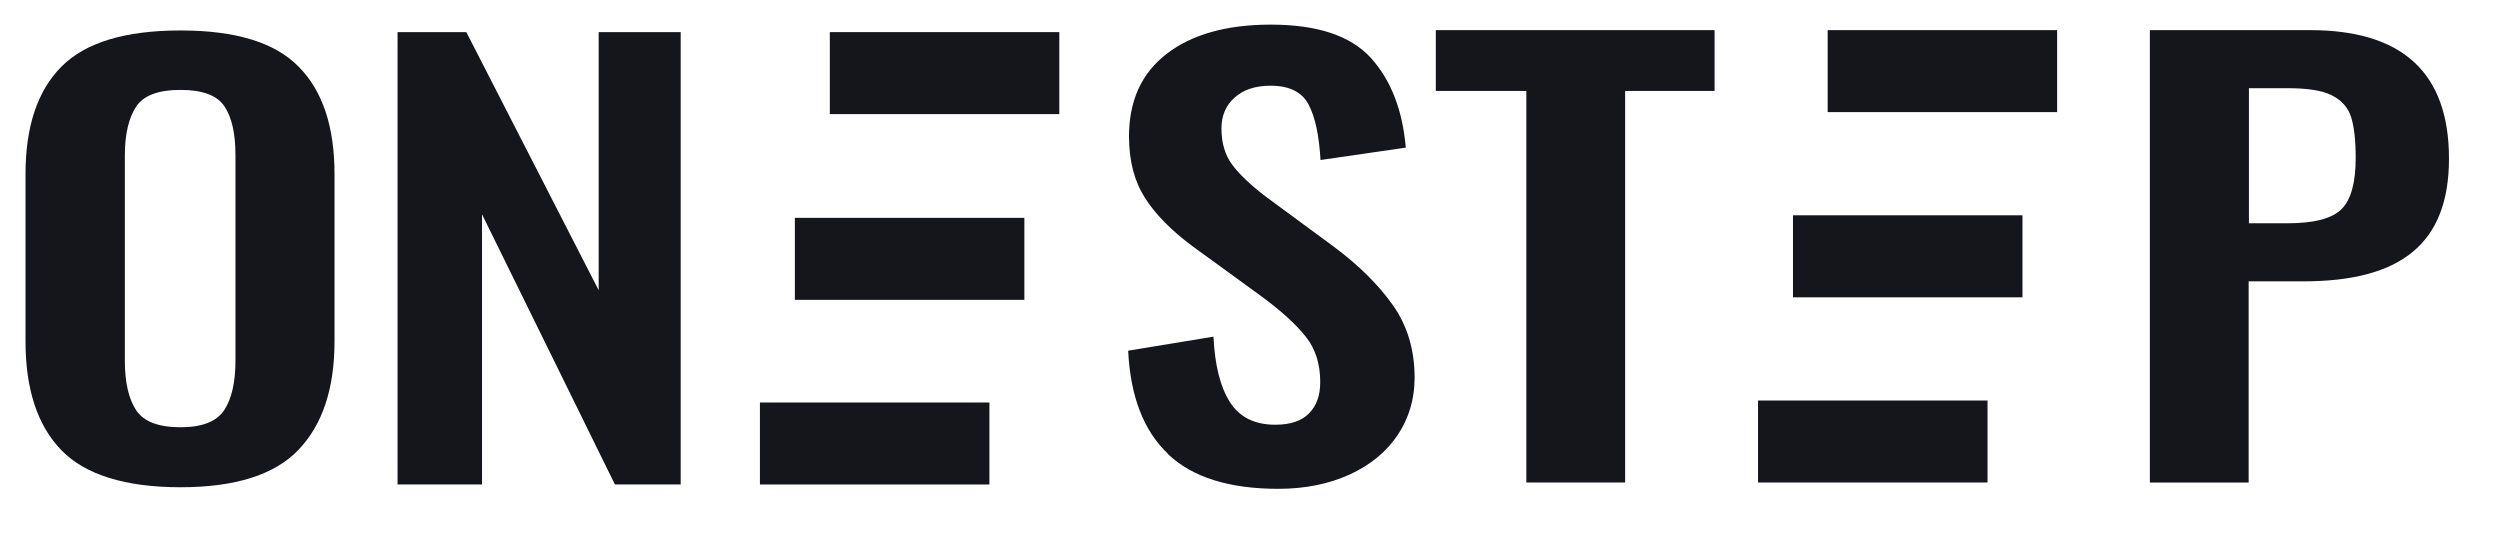
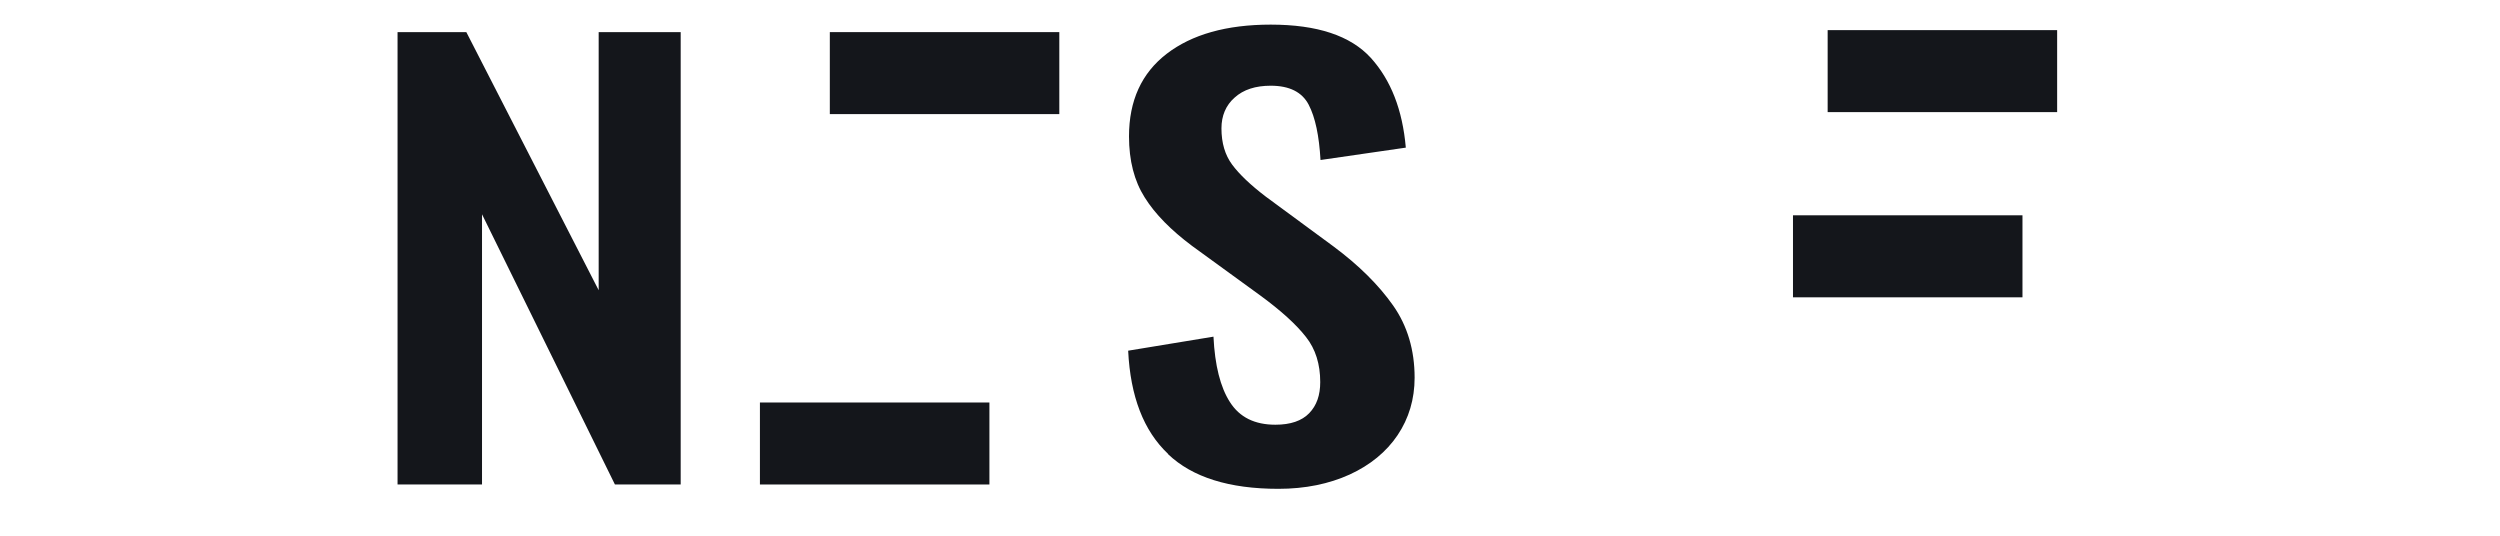
<svg xmlns="http://www.w3.org/2000/svg" width="98" height="21" viewBox="0 0 98 21" fill="none">
  <g clip-path="url(#clip0_311_448)">
    <path d="M41.525 1.259H32.529V4.473H41.525V1.259Z" fill="#14161B" />
-     <path d="M40.155 8.54H31.159V11.754H40.155V8.54Z" fill="#14161B" />
    <path d="M38.785 15.778H29.789V18.992H38.785V15.778Z" fill="#14161B" />
-     <path d="M2.402 17.644C1.464 16.673 1 15.249 1 13.383V6.825C1 4.97 1.464 3.567 2.402 2.618C3.341 1.669 4.894 1.194 7.073 1.194C9.252 1.194 10.783 1.669 11.711 2.618C12.649 3.567 13.113 4.97 13.113 6.825V13.383C13.113 15.238 12.639 16.651 11.7 17.633C10.762 18.615 9.219 19.1 7.073 19.1C4.926 19.1 3.341 18.615 2.402 17.644ZM8.788 16.08C9.079 15.637 9.23 14.99 9.23 14.138V6.091C9.23 5.239 9.09 4.603 8.799 4.171C8.518 3.74 7.936 3.524 7.073 3.524C6.21 3.524 5.627 3.74 5.336 4.182C5.045 4.624 4.894 5.261 4.894 6.091V14.138C4.894 14.99 5.045 15.637 5.336 16.08C5.627 16.522 6.21 16.748 7.073 16.748C7.936 16.748 8.486 16.522 8.788 16.08Z" fill="#14161B" />
    <path d="M15.573 1.259H18.28L23.468 11.377V1.259H26.683V18.992H24.105L18.895 8.4V18.992H15.584V1.259H15.573Z" fill="#14161B" />
    <path d="M80.64 1.181H71.644V4.395H80.64V1.181Z" fill="#14161B" />
    <path d="M79.281 8.44H70.285V11.655H79.281V8.44Z" fill="#14161B" />
-     <path d="M77.911 15.7H68.915V18.914H77.911V15.7Z" fill="#14161B" />
    <path d="M45.788 17.792C44.828 16.886 44.311 15.538 44.224 13.747L47.568 13.197C47.622 14.319 47.838 15.182 48.215 15.764C48.593 16.358 49.186 16.649 49.995 16.649C50.589 16.649 51.031 16.498 51.322 16.196C51.613 15.894 51.753 15.495 51.753 14.977C51.753 14.276 51.57 13.683 51.193 13.208C50.815 12.723 50.222 12.183 49.413 11.59L46.727 9.638C45.907 9.023 45.282 8.397 44.872 7.739C44.462 7.092 44.257 6.294 44.257 5.345C44.257 3.942 44.753 2.864 45.734 2.109C46.716 1.354 48.075 0.965 49.812 0.965C51.635 0.965 52.94 1.397 53.738 2.27C54.526 3.144 54.979 4.309 55.108 5.787L51.764 6.272C51.71 5.323 51.559 4.6 51.3 4.104C51.041 3.608 50.545 3.36 49.812 3.36C49.219 3.36 48.744 3.511 48.399 3.824C48.054 4.126 47.881 4.536 47.881 5.032C47.881 5.604 48.021 6.078 48.302 6.456C48.582 6.833 49.024 7.254 49.618 7.707L52.271 9.659C53.274 10.404 54.051 11.18 54.612 11.978C55.173 12.777 55.453 13.726 55.453 14.805C55.453 15.646 55.227 16.401 54.785 17.059C54.342 17.717 53.706 18.235 52.908 18.601C52.099 18.968 51.171 19.162 50.114 19.162C48.183 19.162 46.738 18.709 45.788 17.803V17.792Z" fill="#14161B" />
-     <path d="M59.833 3.565H56.284V1.181H67.211V3.565H63.705V18.914H59.833V3.565Z" fill="#14161B" />
-     <path d="M90.553 1.181C94.188 1.181 96 2.864 96 6.218C96 9.573 94.091 11.029 90.283 11.029H88.147V18.914H84.275V1.181H90.553ZM89.657 8.753C90.715 8.753 91.416 8.57 91.793 8.192C92.16 7.826 92.343 7.157 92.343 6.186C92.343 5.485 92.279 4.946 92.16 4.579C92.041 4.212 91.782 3.921 91.405 3.737C91.027 3.543 90.445 3.457 89.657 3.457H88.158V8.753H89.657Z" fill="#14161B" />
  </g>
  <defs>
    <clipPath id="clip0_311_448">
      <rect width="98" height="20" fill="white" transform="translate(0 0.032)" />
    </clipPath>
  </defs>
</svg>